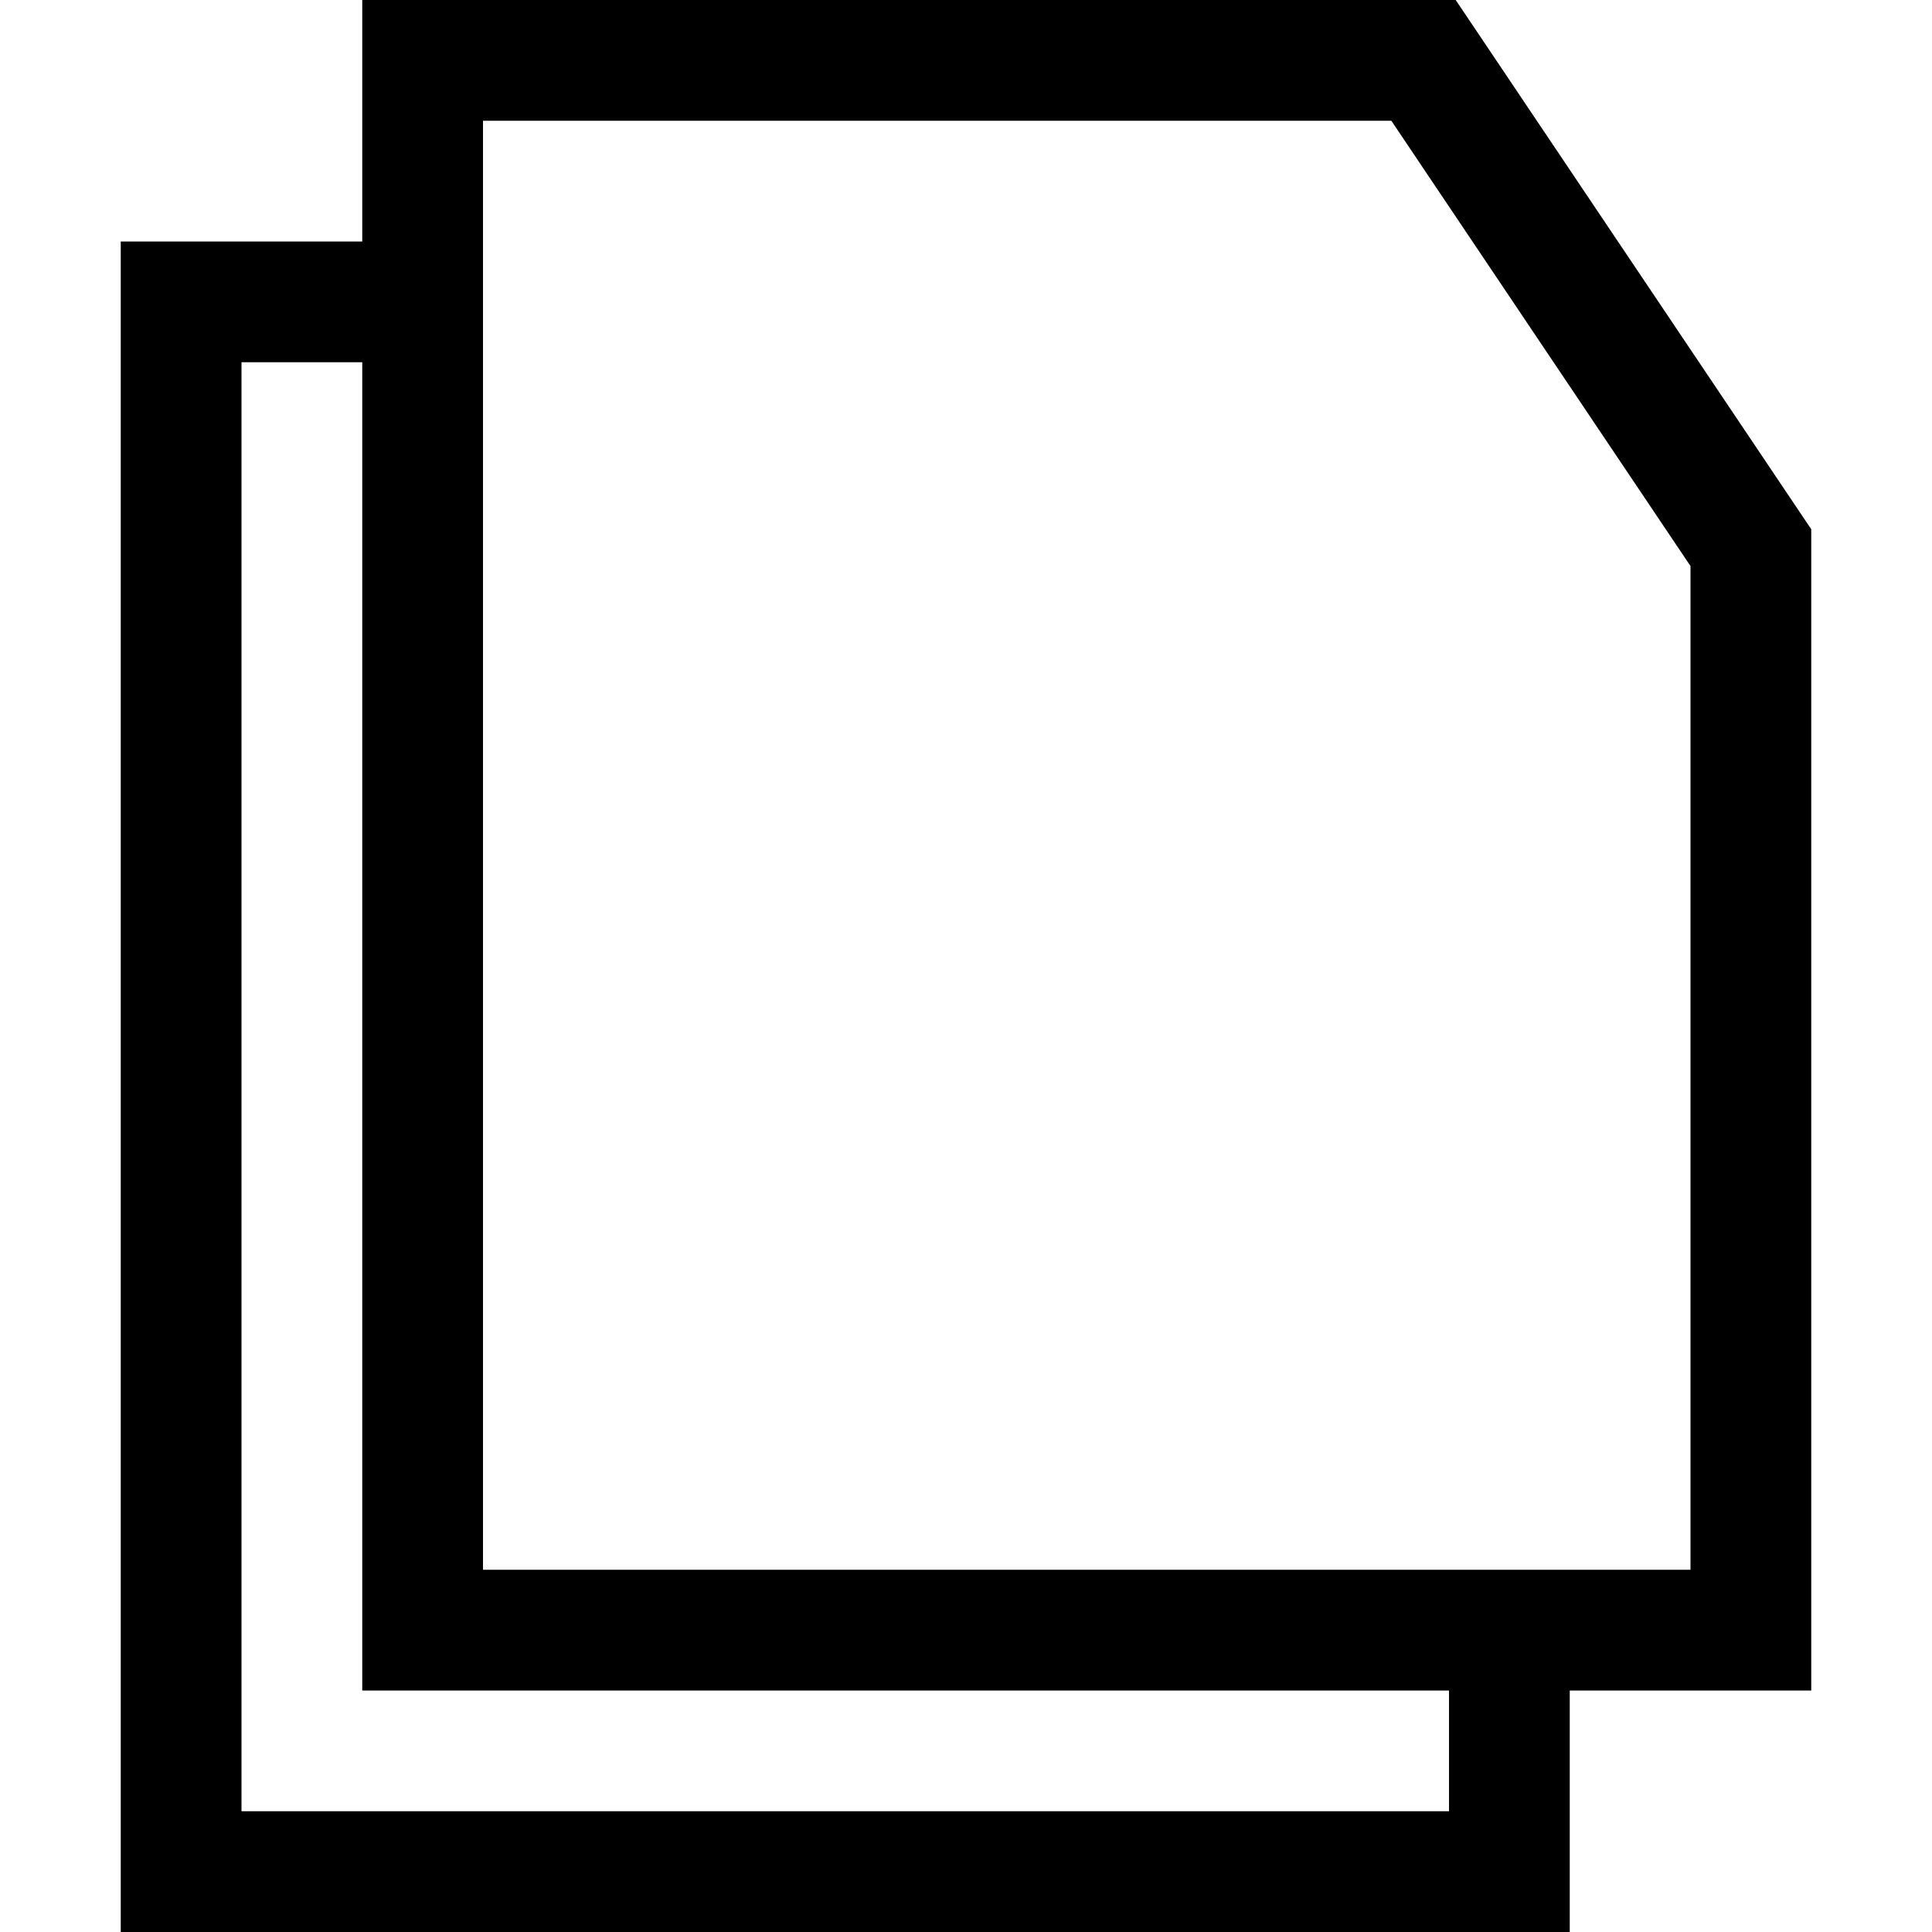
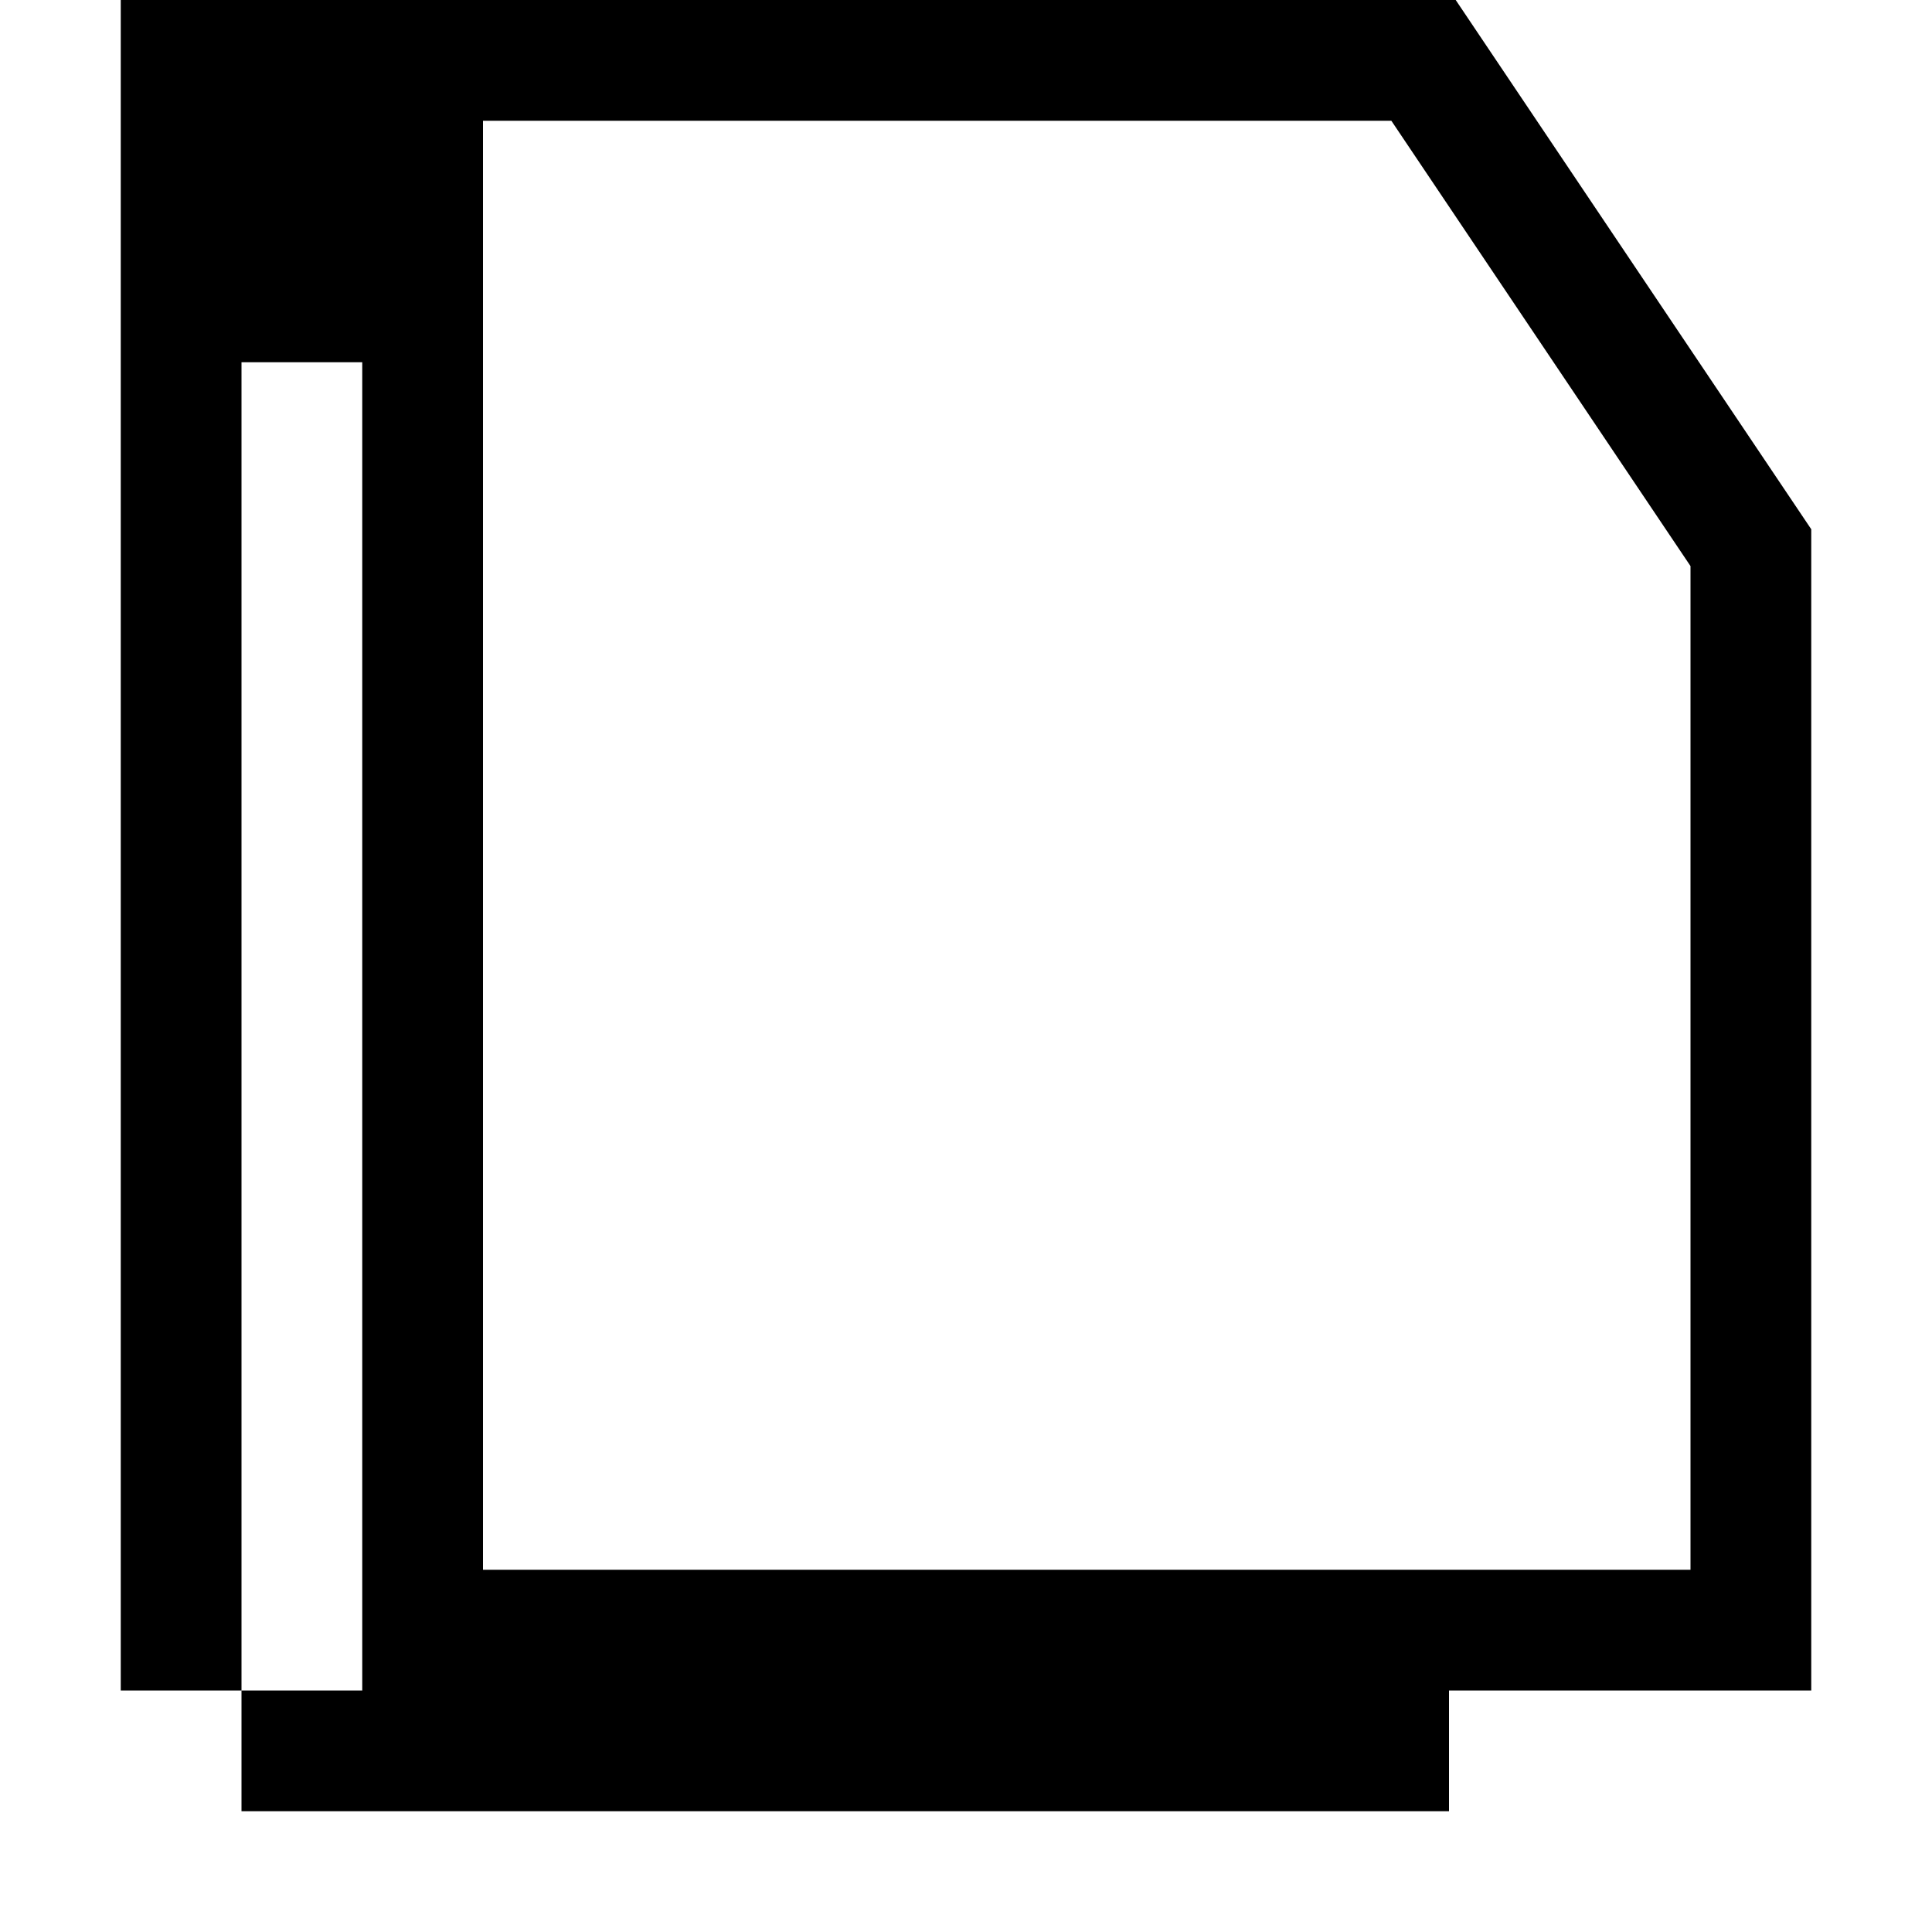
<svg xmlns="http://www.w3.org/2000/svg" width="800px" height="800px" viewBox="0 0 32 32">
  <g fill="none" fill-rule="evenodd">
-     <path d="m0 0h32v32h-32z" />
-     <path d="m24.111 0 5.889 8.766v19.234h-4v4h-24v-28h4v-4zm-18.111 6h-2v24h20v-2h-18zm17.045-4h-15.045v24h20v-16.624z" fill="#000000" fill-rule="nonzero" />
+     <path d="m24.111 0 5.889 8.766v19.234h-4h-24v-28h4v-4zm-18.111 6h-2v24h20v-2h-18zm17.045-4h-15.045v24h20v-16.624z" fill="#000000" fill-rule="nonzero" />
  </g>
</svg>